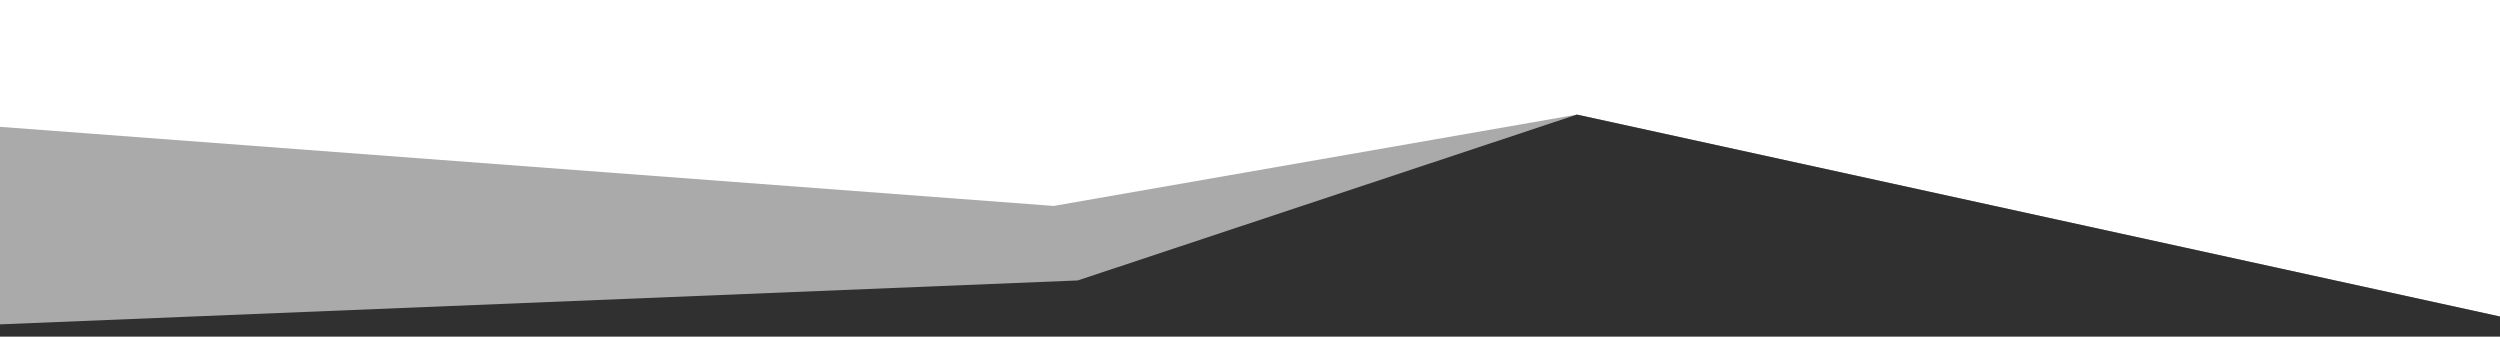
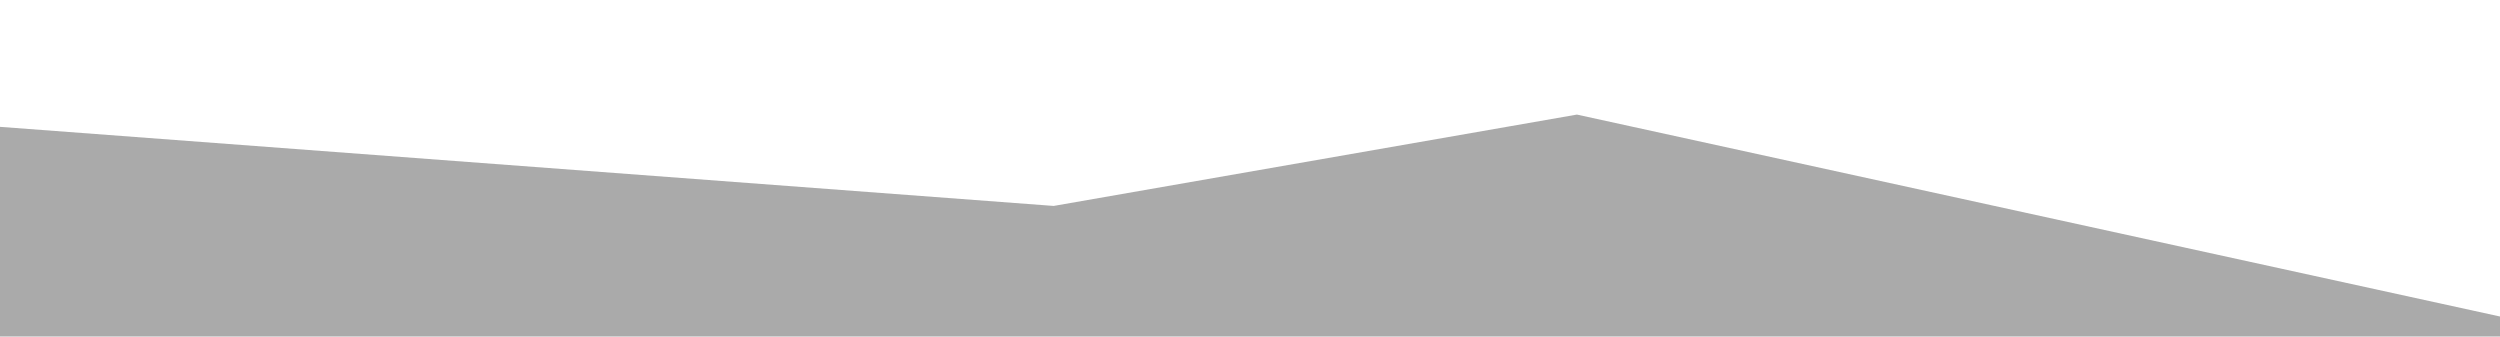
<svg xmlns="http://www.w3.org/2000/svg" version="1.1" id="Layer_1" x="0px" y="0px" viewBox="0 0 312 42" style="enable-background:new 0 0 312 42;" xml:space="preserve">
  <style type="text/css">
	.st0{opacity:0.41;fill:#303030;enable-background:new    ;}
	.st1{fill:#303030;}
</style>
  <title>Artboard 2</title>
  <g id="Group_31">
    <path id="Path_28" class="st0" d="M312,42.1v-2.6L196.8,14.3l-65.3,11.4L-0.4,15.8v26.6L312,42.1z" />
-     <path id="Path_29" class="st1" d="M312,42.2v-2.7L196.8,14.3L134.5,35l-135,5.5v1.6" />
  </g>
</svg>